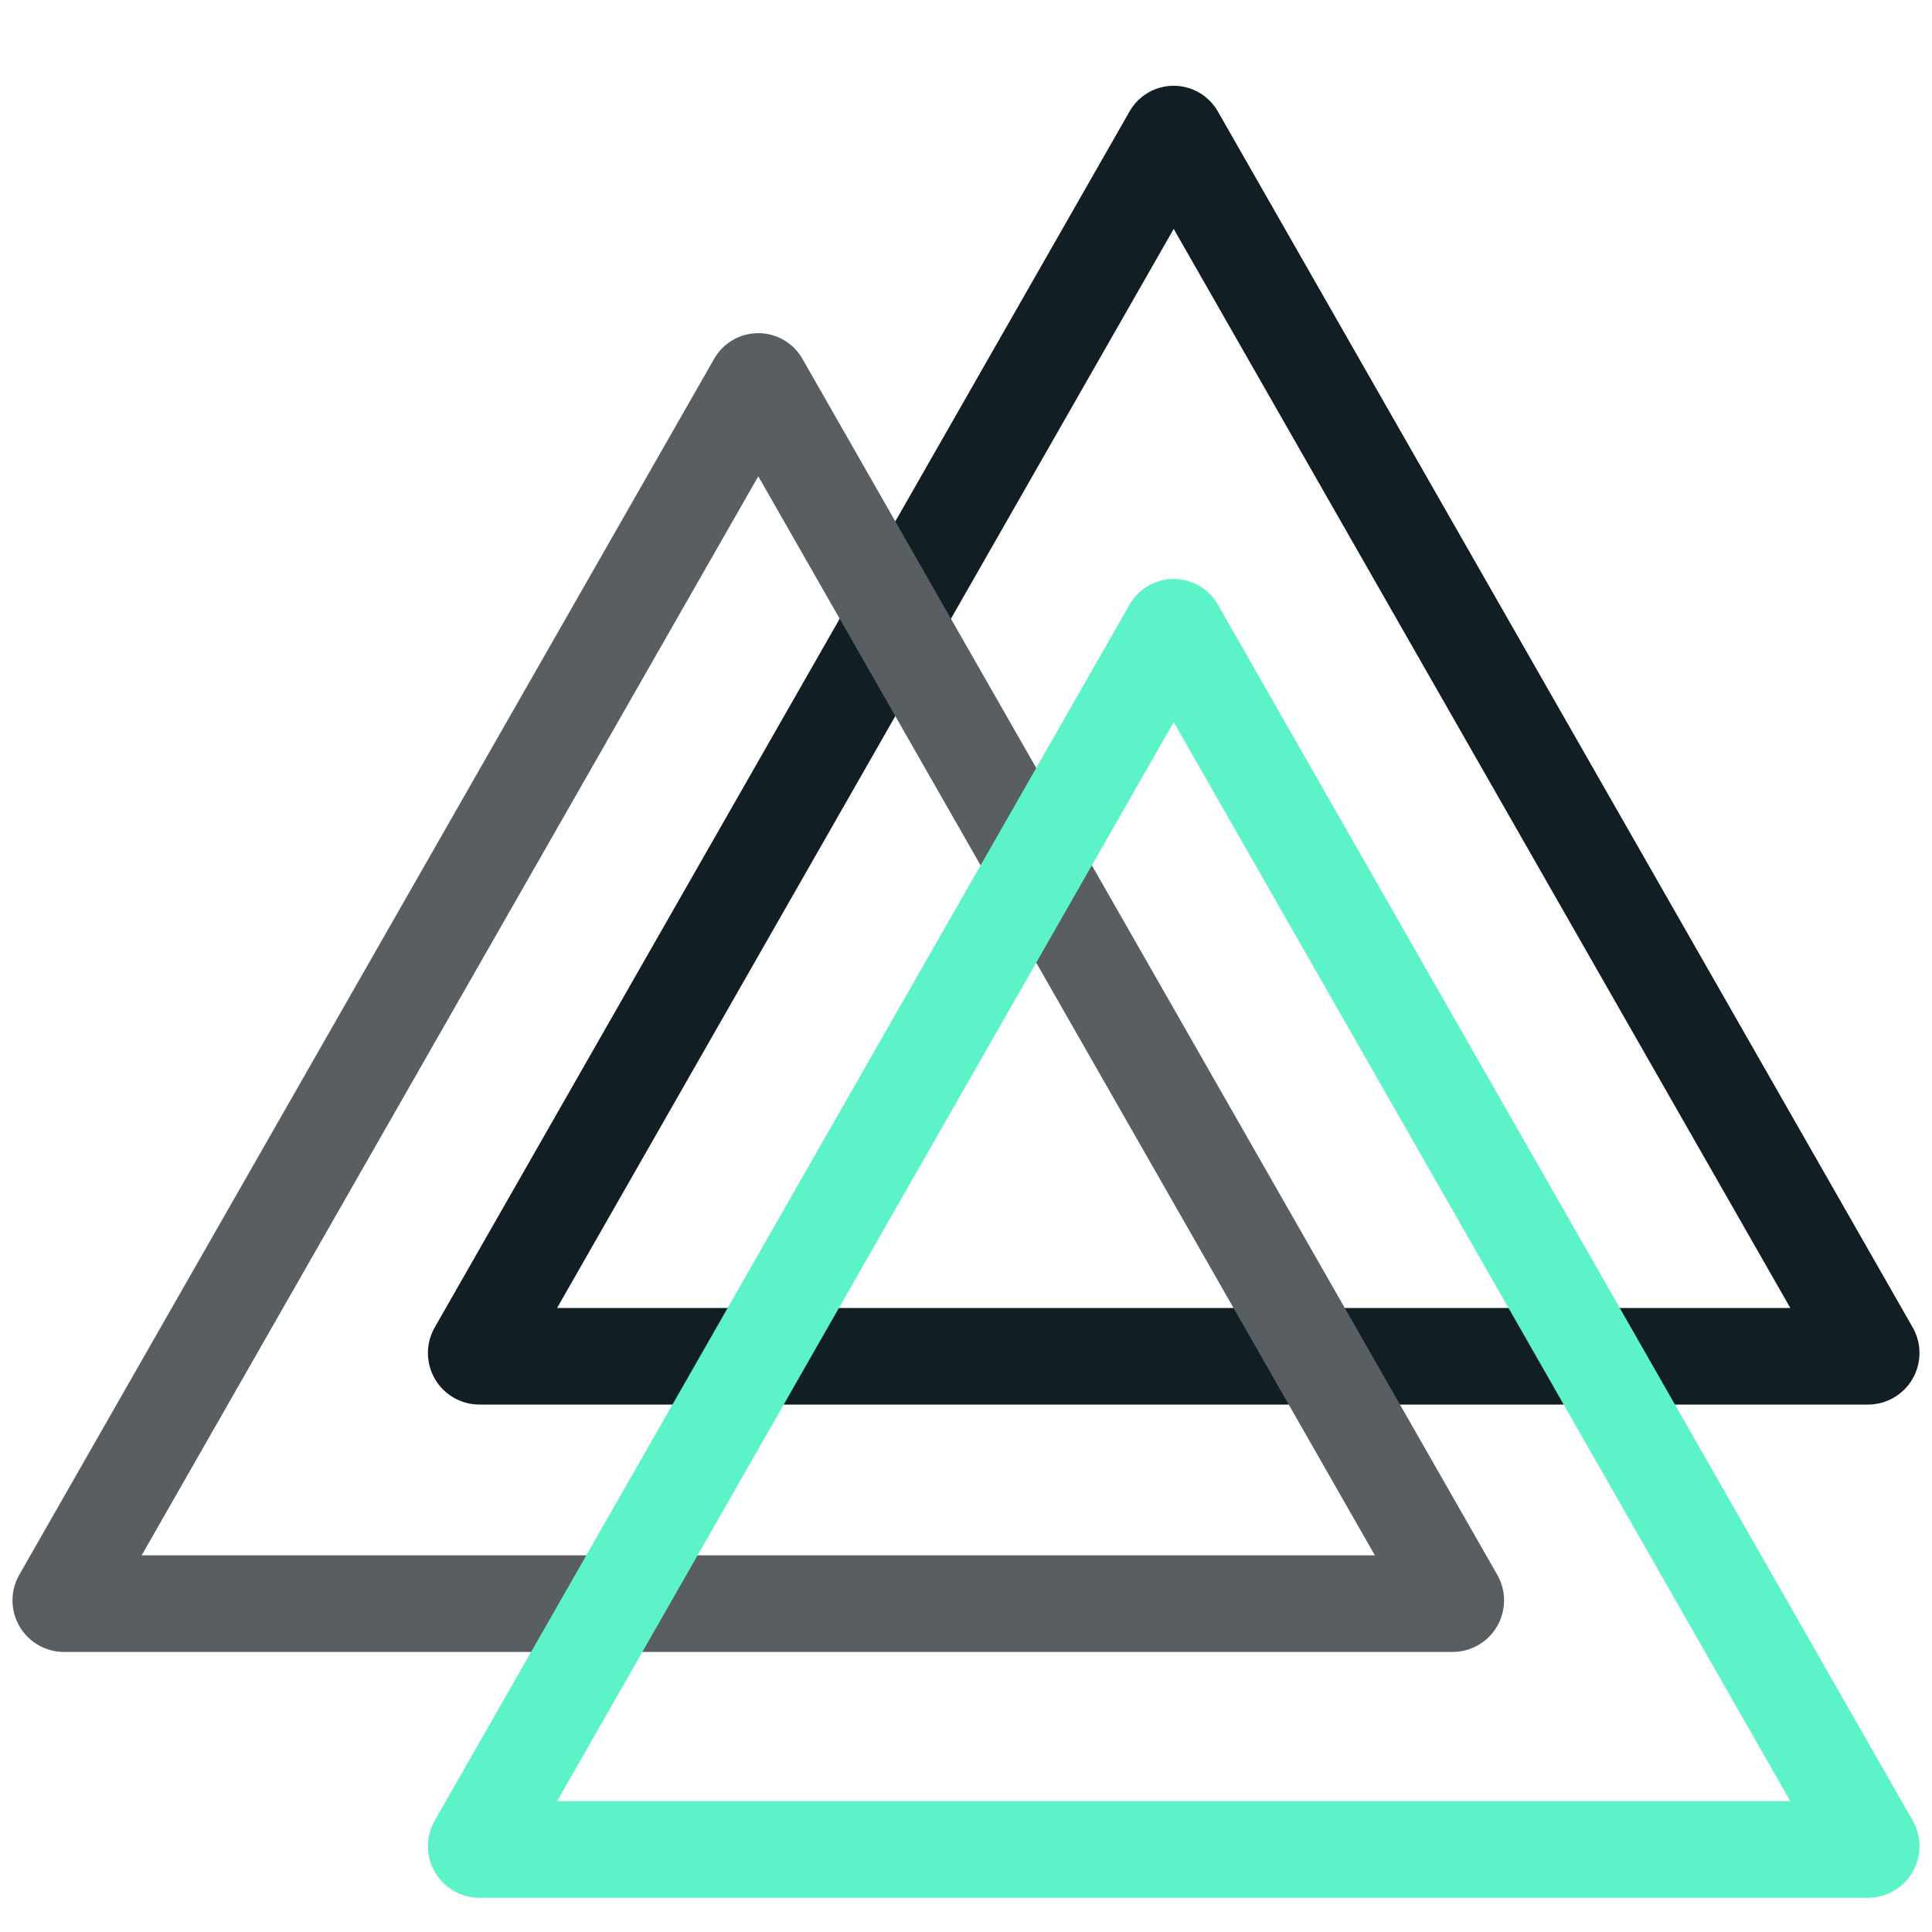
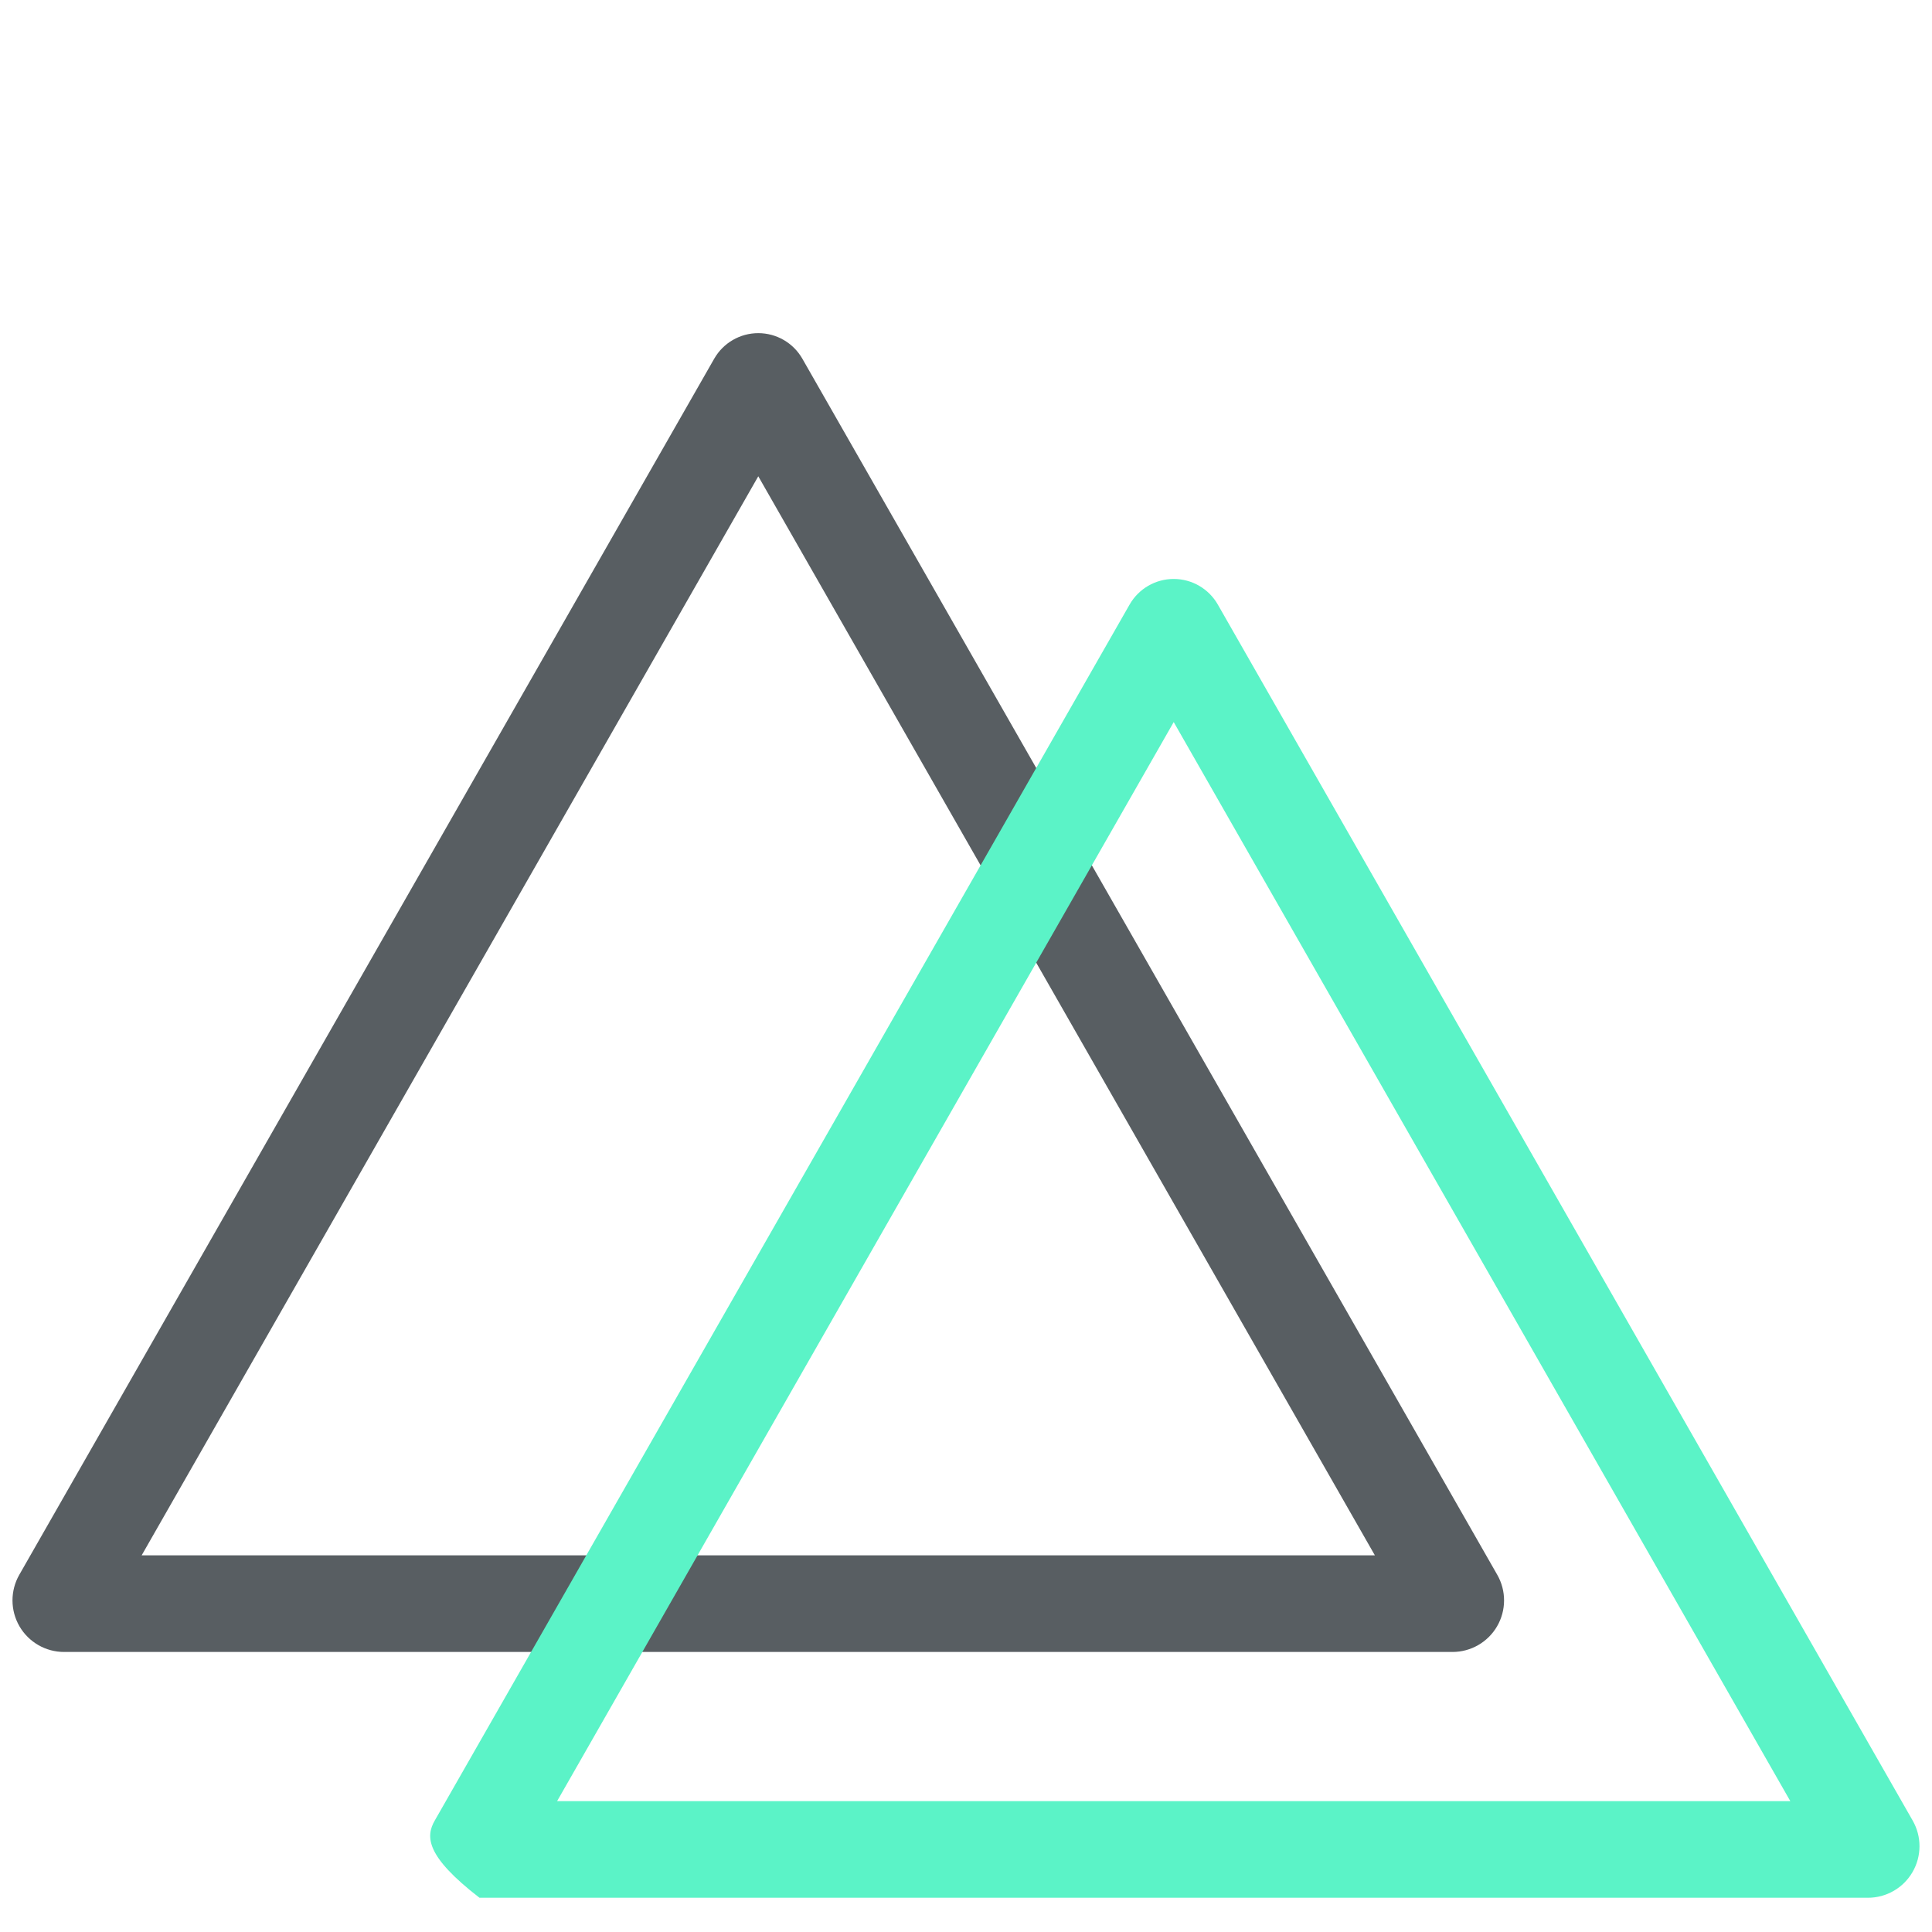
<svg xmlns="http://www.w3.org/2000/svg" width="500" zoomAndPan="magnify" viewBox="0 0 375 375" height="500" preserveAspectRatio="xMidYMid meet" version="1.0">
  <defs>
    <clipPath id="fd5dfa2994">
      <path d="M 83 16.137 L 373 16.137 L 373 272.629 L 83 272.629 Z M 83 16.137 " clip-rule="nonzero" />
    </clipPath>
    <clipPath id="ee5ad4ce3b">
      <path d="M 236.375 21.613 L 371.254 257.652 C 373.023 260.75 373.012 264.559 371.219 267.645 C 369.43 270.73 366.129 272.629 362.562 272.629 L 93.07 272.629 C 89.5 272.629 86.203 270.73 84.41 267.645 C 82.621 264.559 82.609 260.75 84.379 257.652 L 219.258 21.613 C 221.012 18.543 224.277 16.648 227.816 16.648 C 231.352 16.648 234.617 18.543 236.375 21.613 Z M 236.375 21.613 " clip-rule="nonzero" />
    </clipPath>
    <clipPath id="ee0c28ee4e">
      <path d="M 2 64.152 L 292 64.152 L 292 320.645 L 2 320.645 Z M 2 64.152 " clip-rule="nonzero" />
    </clipPath>
    <clipPath id="a948d5d483">
      <path d="M 155.738 69.629 L 290.617 305.668 C 292.391 308.766 292.375 312.574 290.586 315.66 C 288.793 318.746 285.496 320.645 281.926 320.645 L 12.434 320.645 C 8.867 320.645 5.57 318.746 3.777 315.66 C 1.988 312.574 1.973 308.766 3.742 305.668 L 138.625 69.629 C 140.379 66.559 143.645 64.664 147.18 64.664 C 150.719 64.664 153.984 66.559 155.738 69.629 Z M 155.738 69.629 " clip-rule="nonzero" />
    </clipPath>
    <clipPath id="b902e02a27">
      <path d="M 83 112 L 373 112 L 373 368.355 L 83 368.355 Z M 83 112 " clip-rule="nonzero" />
    </clipPath>
    <clipPath id="b6995e4aaf">
-       <path d="M 236.375 117.34 L 371.254 353.379 C 373.023 356.477 373.012 360.285 371.219 363.371 C 369.43 366.457 366.129 368.355 362.562 368.355 L 93.07 368.355 C 89.5 368.355 86.203 366.457 84.41 363.371 C 82.621 360.285 82.609 356.477 84.379 353.379 L 219.258 117.34 C 221.012 114.27 224.277 112.375 227.816 112.375 C 231.352 112.375 234.617 114.27 236.375 117.34 Z M 236.375 117.34 " clip-rule="nonzero" />
+       <path d="M 236.375 117.34 L 371.254 353.379 C 373.023 356.477 373.012 360.285 371.219 363.371 C 369.43 366.457 366.129 368.355 362.562 368.355 L 93.07 368.355 C 82.621 360.285 82.609 356.477 84.379 353.379 L 219.258 117.34 C 221.012 114.27 224.277 112.375 227.816 112.375 C 231.352 112.375 234.617 114.27 236.375 117.34 Z M 236.375 117.34 " clip-rule="nonzero" />
    </clipPath>
  </defs>
  <g clip-path="url(#fd5dfa2994)">
    <g clip-path="url(#ee5ad4ce3b)">
-       <path stroke-linecap="butt" transform="matrix(0.75, 0, 0, 0.75, 75.82, 6.637)" fill="none" stroke-linejoin="miter" d="M 214.074 19.968 L 393.912 334.687 C 396.271 338.817 396.256 343.895 393.865 348.01 C 391.48 352.124 387.079 354.656 382.324 354.656 L 23.001 354.656 C 18.24 354.656 13.844 352.124 11.454 348.01 C 9.068 343.895 9.053 338.817 11.412 334.687 L 191.251 19.968 C 193.589 15.874 197.943 13.348 202.662 13.348 C 207.376 13.348 211.73 15.874 214.074 19.968 Z M 214.074 19.968 " stroke="#111f25" stroke-width="50" stroke-opacity="1" stroke-miterlimit="4" />
-     </g>
+       </g>
  </g>
  <g clip-path="url(#ee0c28ee4e)">
    <g clip-path="url(#a948d5d483)">
      <path stroke-linecap="butt" transform="matrix(0.75, 0, 0, 0.75, -4.814, 54.654)" fill="none" stroke-linejoin="miter" d="M 214.07 19.967 L 393.908 334.686 C 396.273 338.816 396.252 343.894 393.867 348.009 C 391.476 352.123 387.08 354.654 382.32 354.654 L 22.997 354.654 C 18.242 354.654 13.846 352.123 11.455 348.009 C 9.07 343.894 9.049 338.816 11.408 334.686 L 191.252 19.967 C 193.591 15.873 197.945 13.347 202.658 13.347 C 207.377 13.347 211.731 15.873 214.07 19.967 Z M 214.07 19.967 " stroke="#585e62" stroke-width="50" stroke-opacity="1" stroke-miterlimit="4" />
    </g>
  </g>
  <g clip-path="url(#b902e02a27)">
    <g clip-path="url(#b6995e4aaf)">
      <path stroke-linecap="butt" transform="matrix(0.75, 0, 0, 0.75, 75.82, 102.363)" fill="none" stroke-linejoin="miter" d="M 214.074 19.968 L 393.912 334.687 C 396.271 338.817 396.256 343.896 393.865 348.01 C 391.48 352.125 387.079 354.656 382.324 354.656 L 23.001 354.656 C 18.24 354.656 13.844 352.125 11.454 348.01 C 9.068 343.896 9.053 338.817 11.412 334.687 L 191.251 19.968 C 193.589 15.875 197.943 13.349 202.662 13.349 C 207.376 13.349 211.73 15.875 214.074 19.968 Z M 214.074 19.968 " stroke="#5bf3c7" stroke-width="50" stroke-opacity="1" stroke-miterlimit="4" />
    </g>
  </g>
</svg>